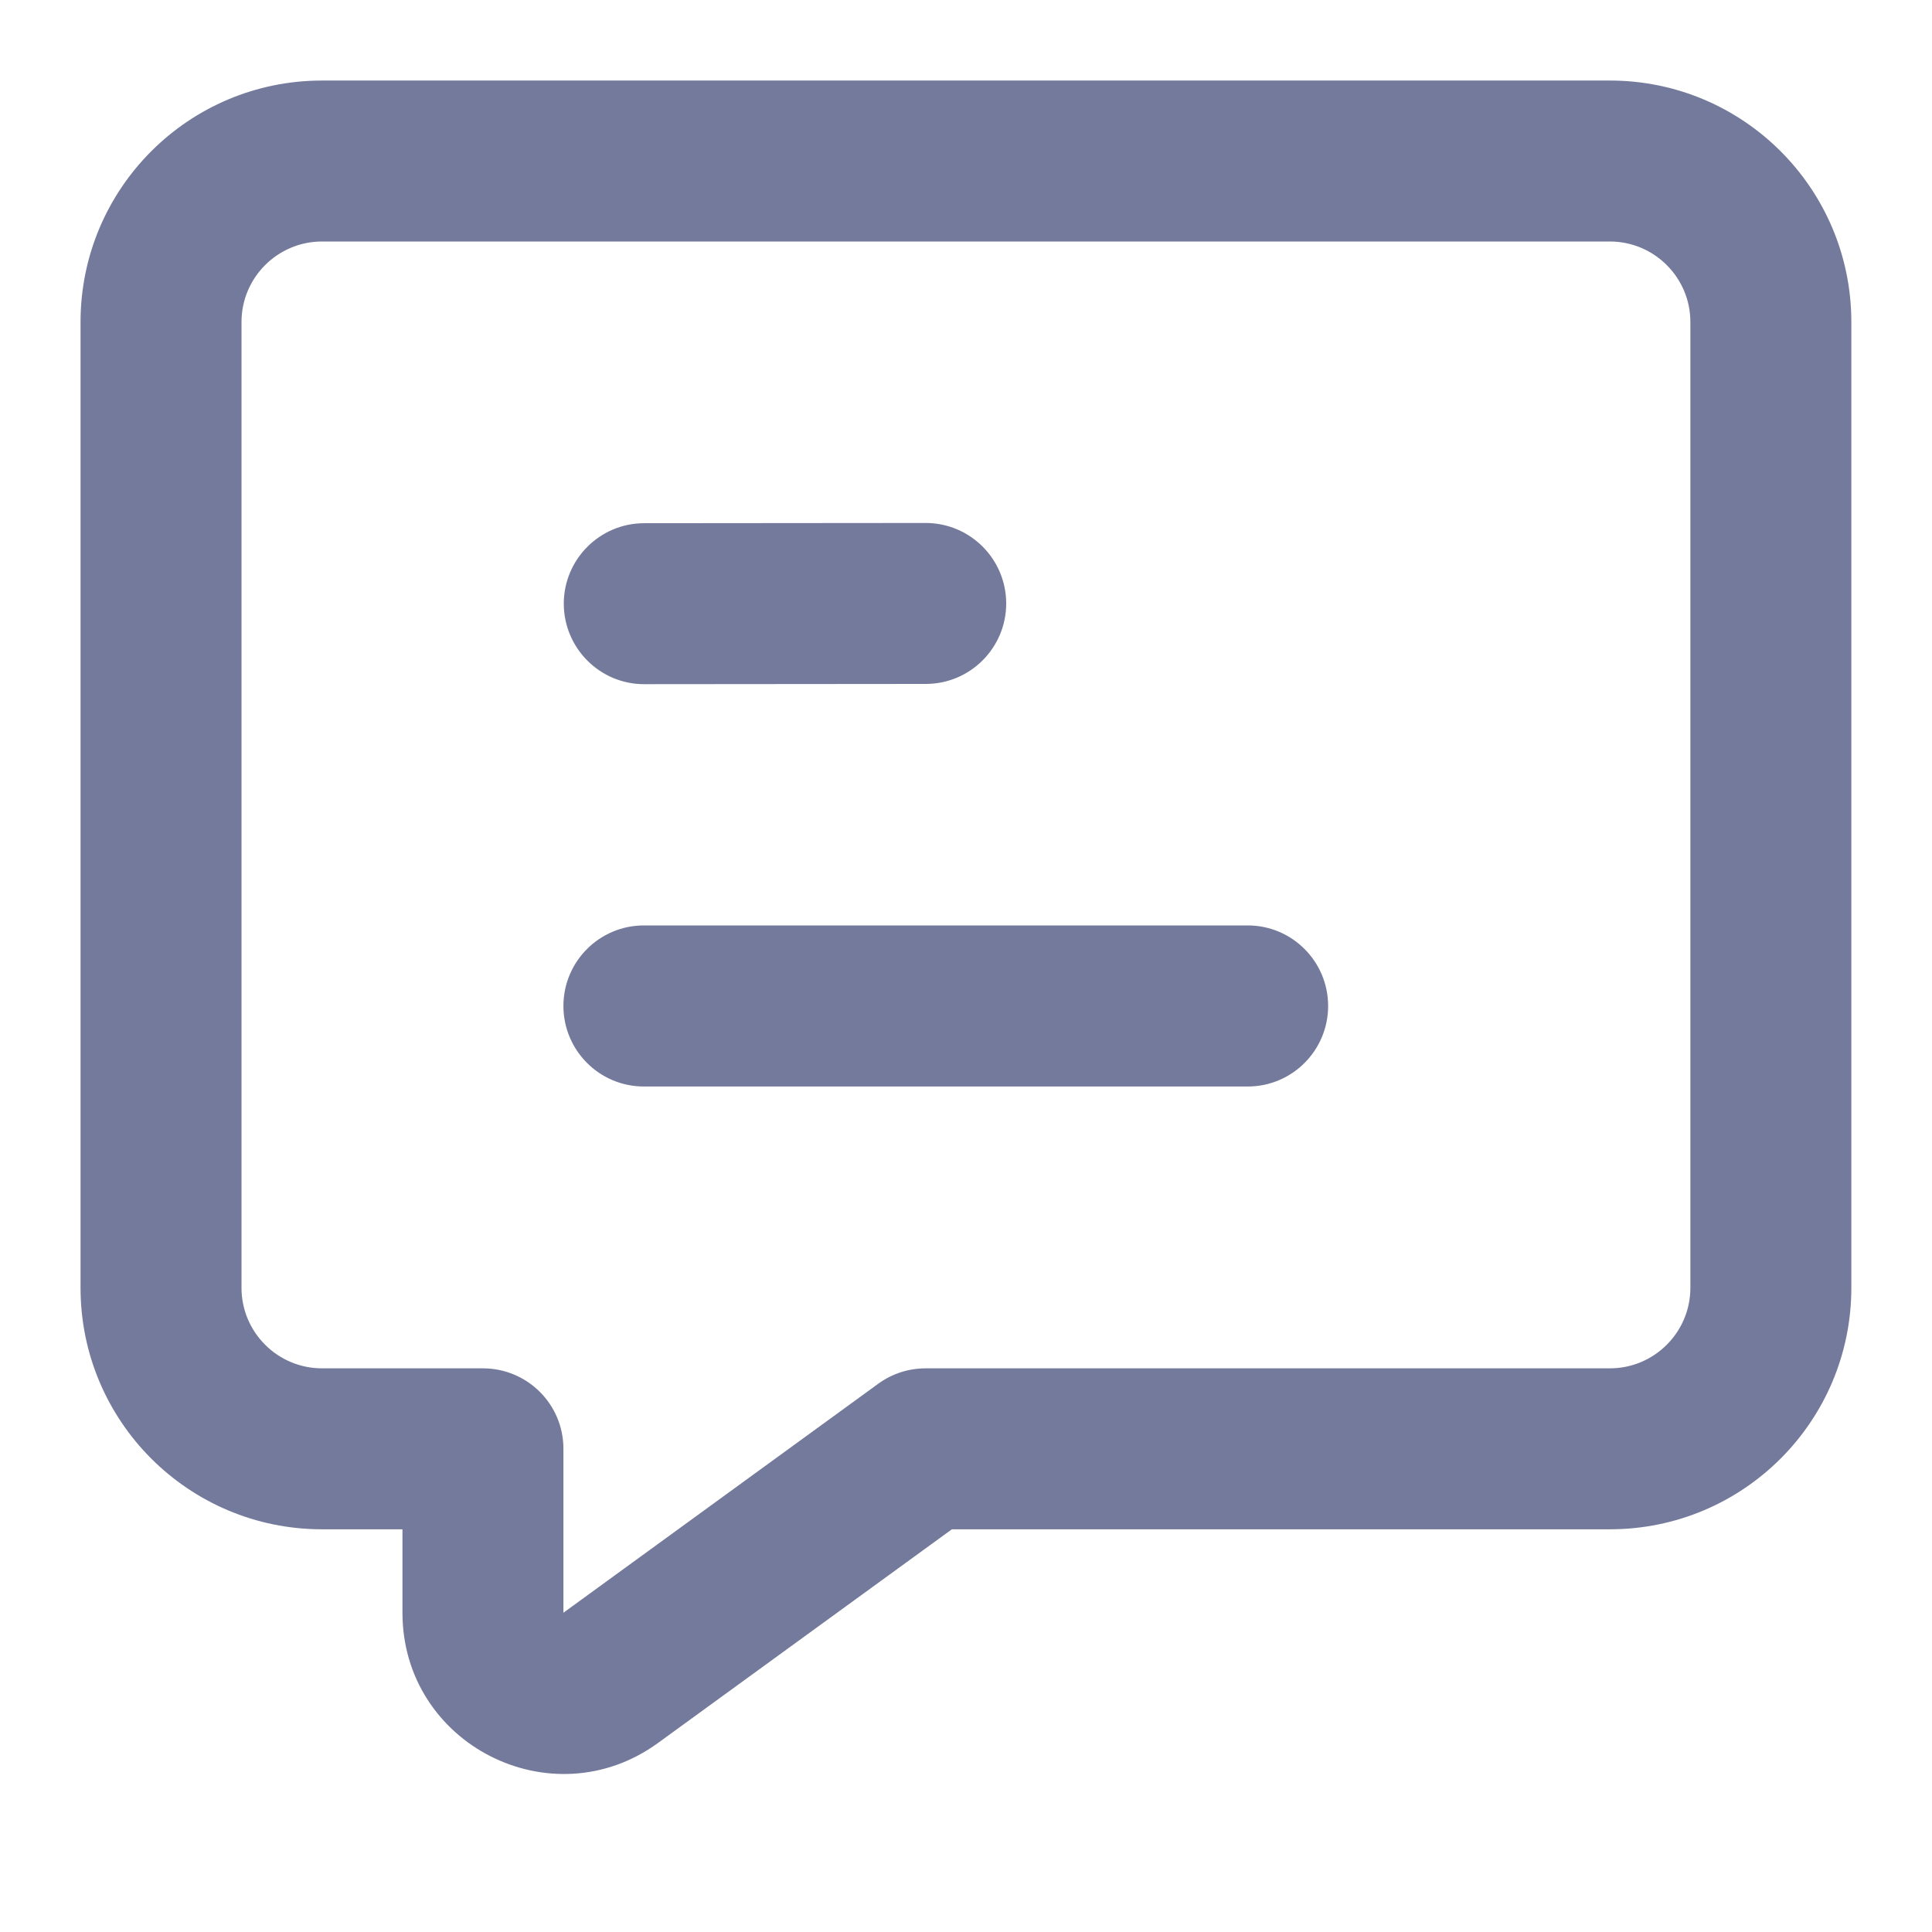
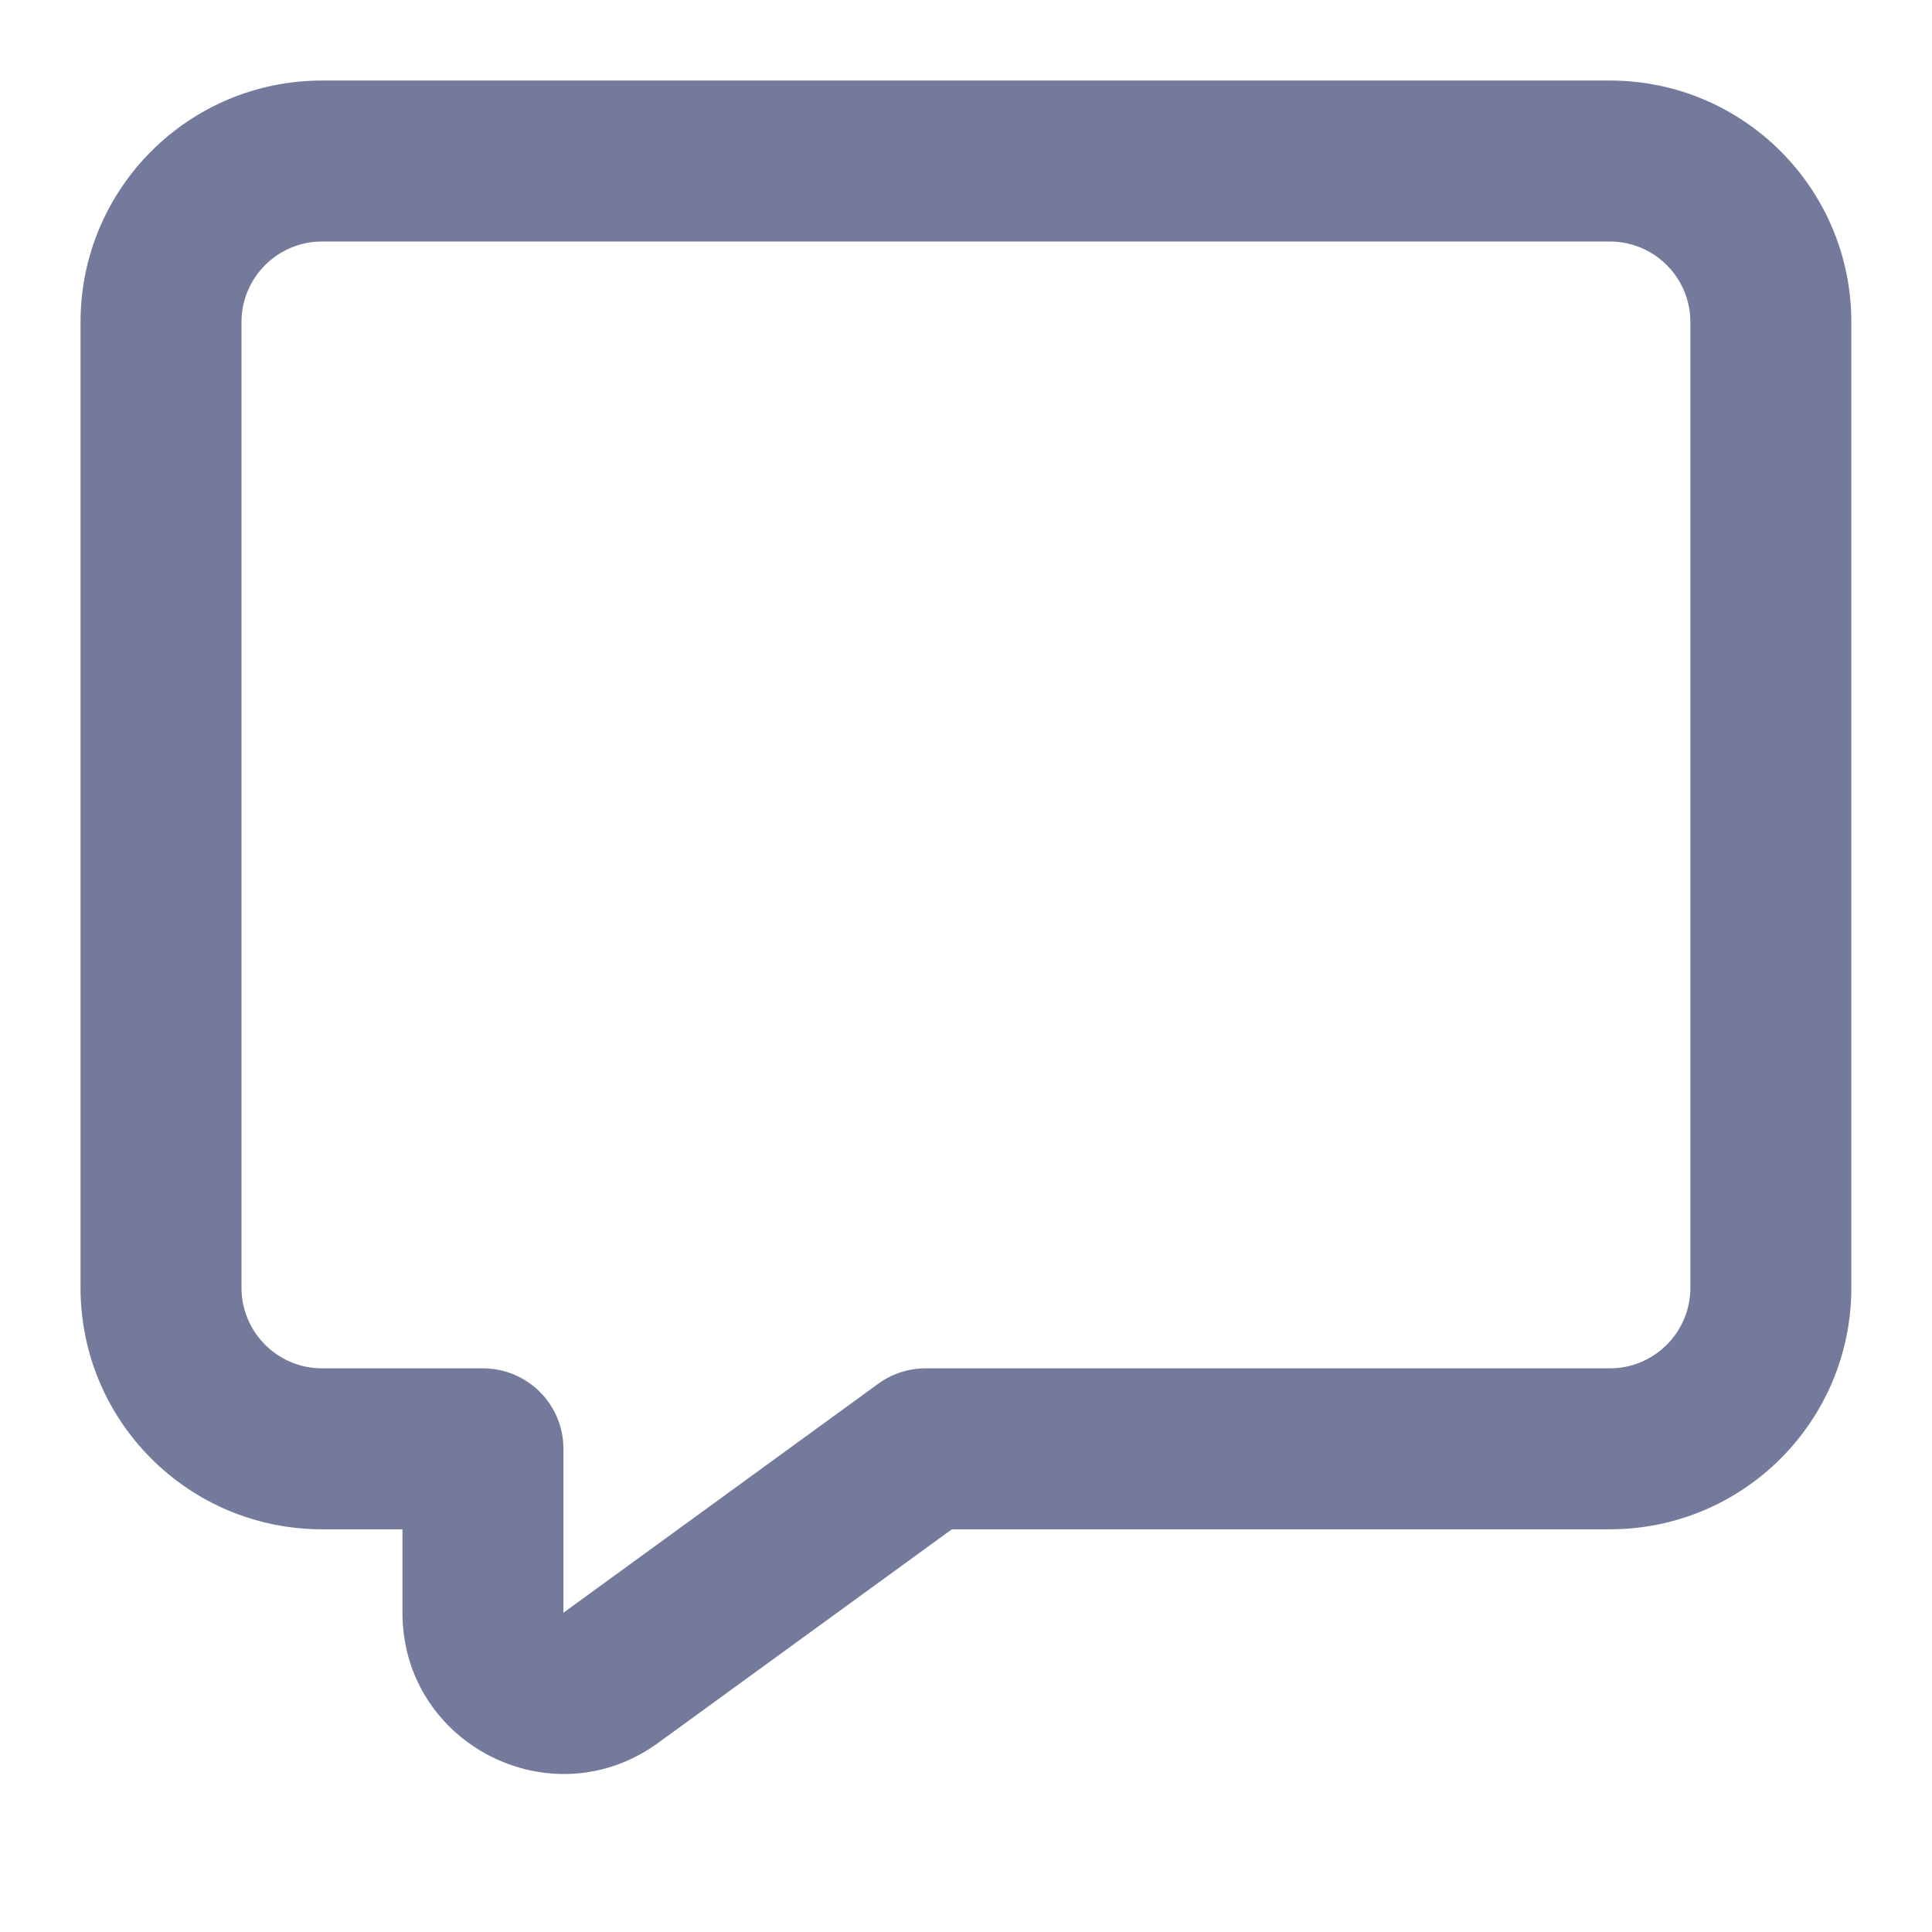
<svg xmlns="http://www.w3.org/2000/svg" width="16" height="16" viewBox="0 0 16 16" fill="none">
-   <path fill-rule="evenodd" clip-rule="evenodd" d="M8.333 4.997C8.333 5.365 8.035 5.664 7.667 5.664L5.336 5.666C4.968 5.667 4.67 5.368 4.669 5C4.669 4.632 4.967 4.333 5.335 4.333L7.665 4.331C8.034 4.331 8.332 4.629 8.333 4.997ZM4.666 8.331C4.666 7.963 4.964 7.664 5.333 7.664H10.333C10.701 7.664 10.999 7.963 10.999 8.331C10.999 8.699 10.701 8.998 10.333 8.998H5.333C4.964 8.998 4.666 8.699 4.666 8.331Z" fill="#747A9B" />
  <path fill-rule="evenodd" clip-rule="evenodd" d="M0.667 2.667C0.667 1.562 1.562 0.667 2.667 0.667H13.332C14.437 0.667 15.332 1.562 15.332 2.667V10.665C15.332 11.77 14.437 12.665 13.332 12.665H7.883L5.45 14.434C4.569 15.075 3.333 14.446 3.333 13.356V12.665H2.667C1.562 12.665 0.667 11.77 0.667 10.665V2.667ZM2.667 2C2.299 2 2 2.299 2 2.667V10.665C2 11.033 2.299 11.332 2.667 11.332H3.999C4.368 11.332 4.666 11.63 4.666 11.998V13.356L5.058 13.895L4.666 13.356L7.274 11.459C7.388 11.376 7.525 11.332 7.666 11.332H13.332C13.7 11.332 13.999 11.033 13.999 10.665V2.667C13.999 2.299 13.7 2 13.332 2H2.667Z" fill="#747A9B" />
</svg>